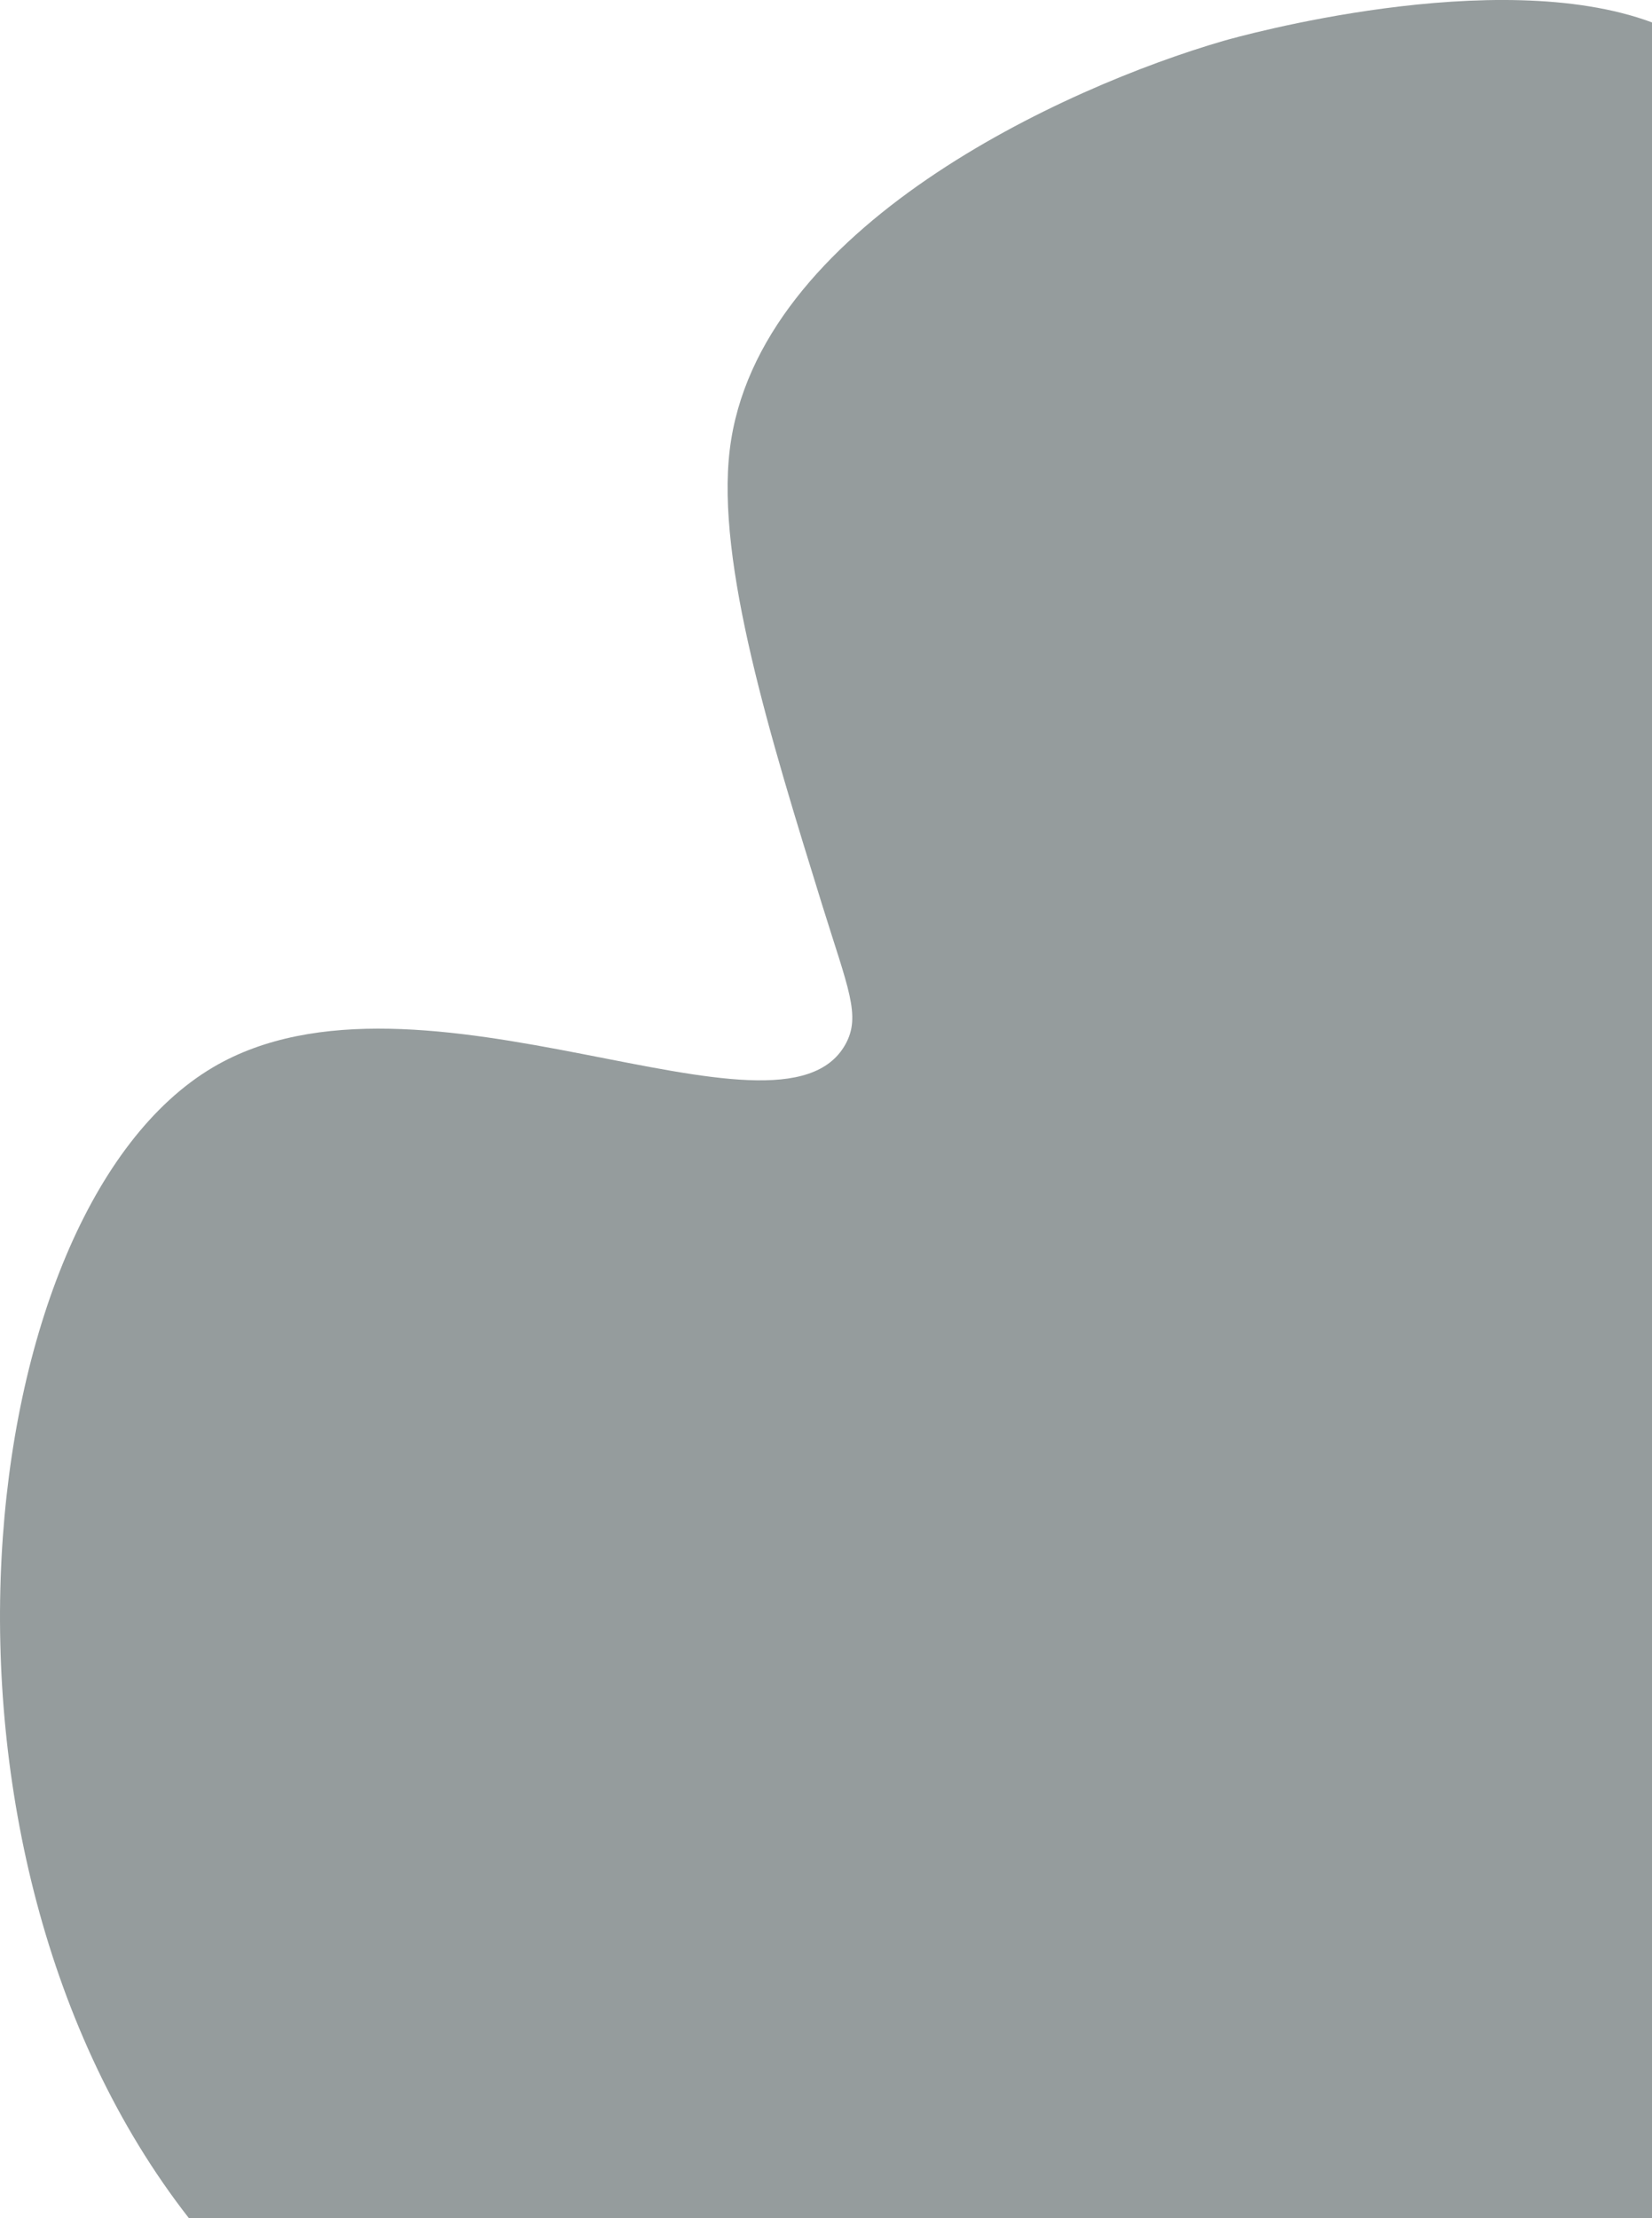
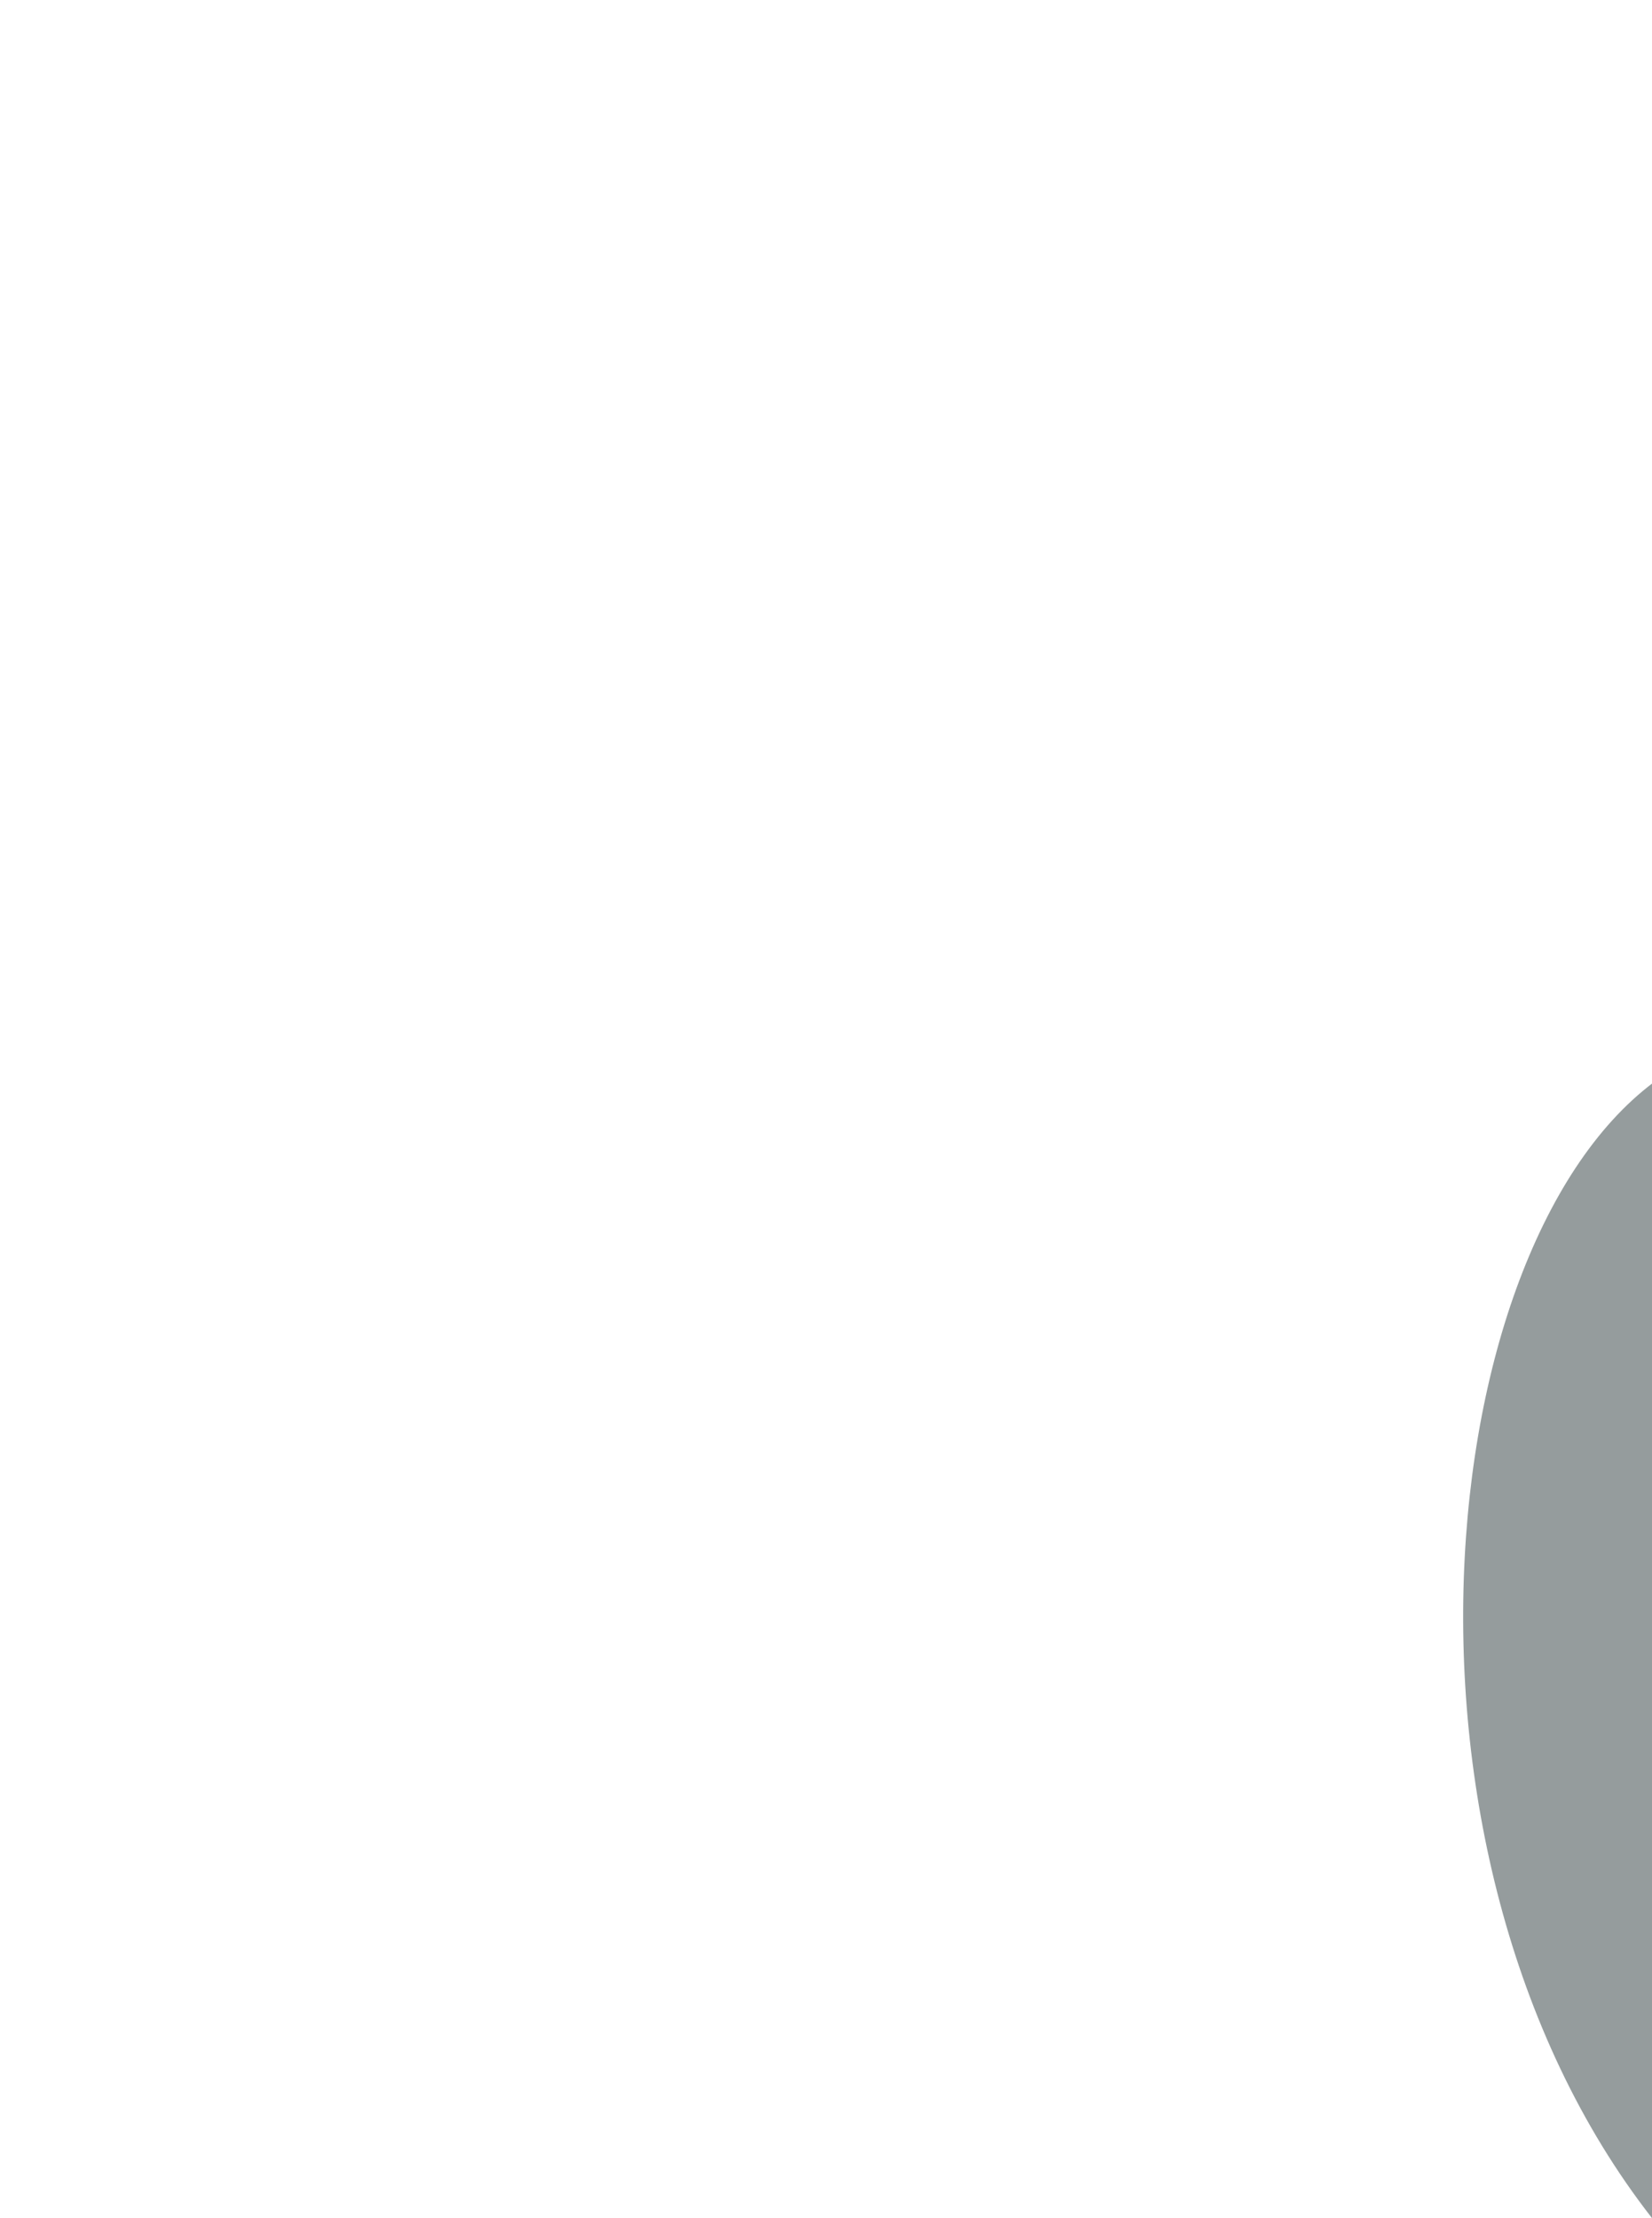
<svg xmlns="http://www.w3.org/2000/svg" id="katman_2" data-name="katman 2" viewBox="0 0 300.73 403.6">
  <defs>
    <style>
      .cls-1 {
        fill: #959c9d;
      }
    </style>
  </defs>
  <g id="Layer_6" data-name="Layer 6">
-     <path class="cls-1" d="M300.73,4.08V403.6H34.38c-52.52-67.26-39.87-183.22,4.37-209.38,37.57-22.21,103.35,17.09,115.16-4.21,2.87-5.18,.47-10.18-4.22-25.28-9.49-30.61-19.32-62.3-16.85-82.86,4.88-40.53,60.99-66.05,89.88-74.43,2.55-.74,49.62-13.92,78.01-3.36Z" />
+     <path class="cls-1" d="M300.73,4.08V403.6c-52.52-67.26-39.87-183.22,4.37-209.38,37.57-22.21,103.35,17.09,115.16-4.21,2.87-5.18,.47-10.18-4.22-25.28-9.49-30.61-19.32-62.3-16.85-82.86,4.88-40.53,60.99-66.05,89.88-74.43,2.55-.74,49.62-13.92,78.01-3.36Z" />
  </g>
</svg>